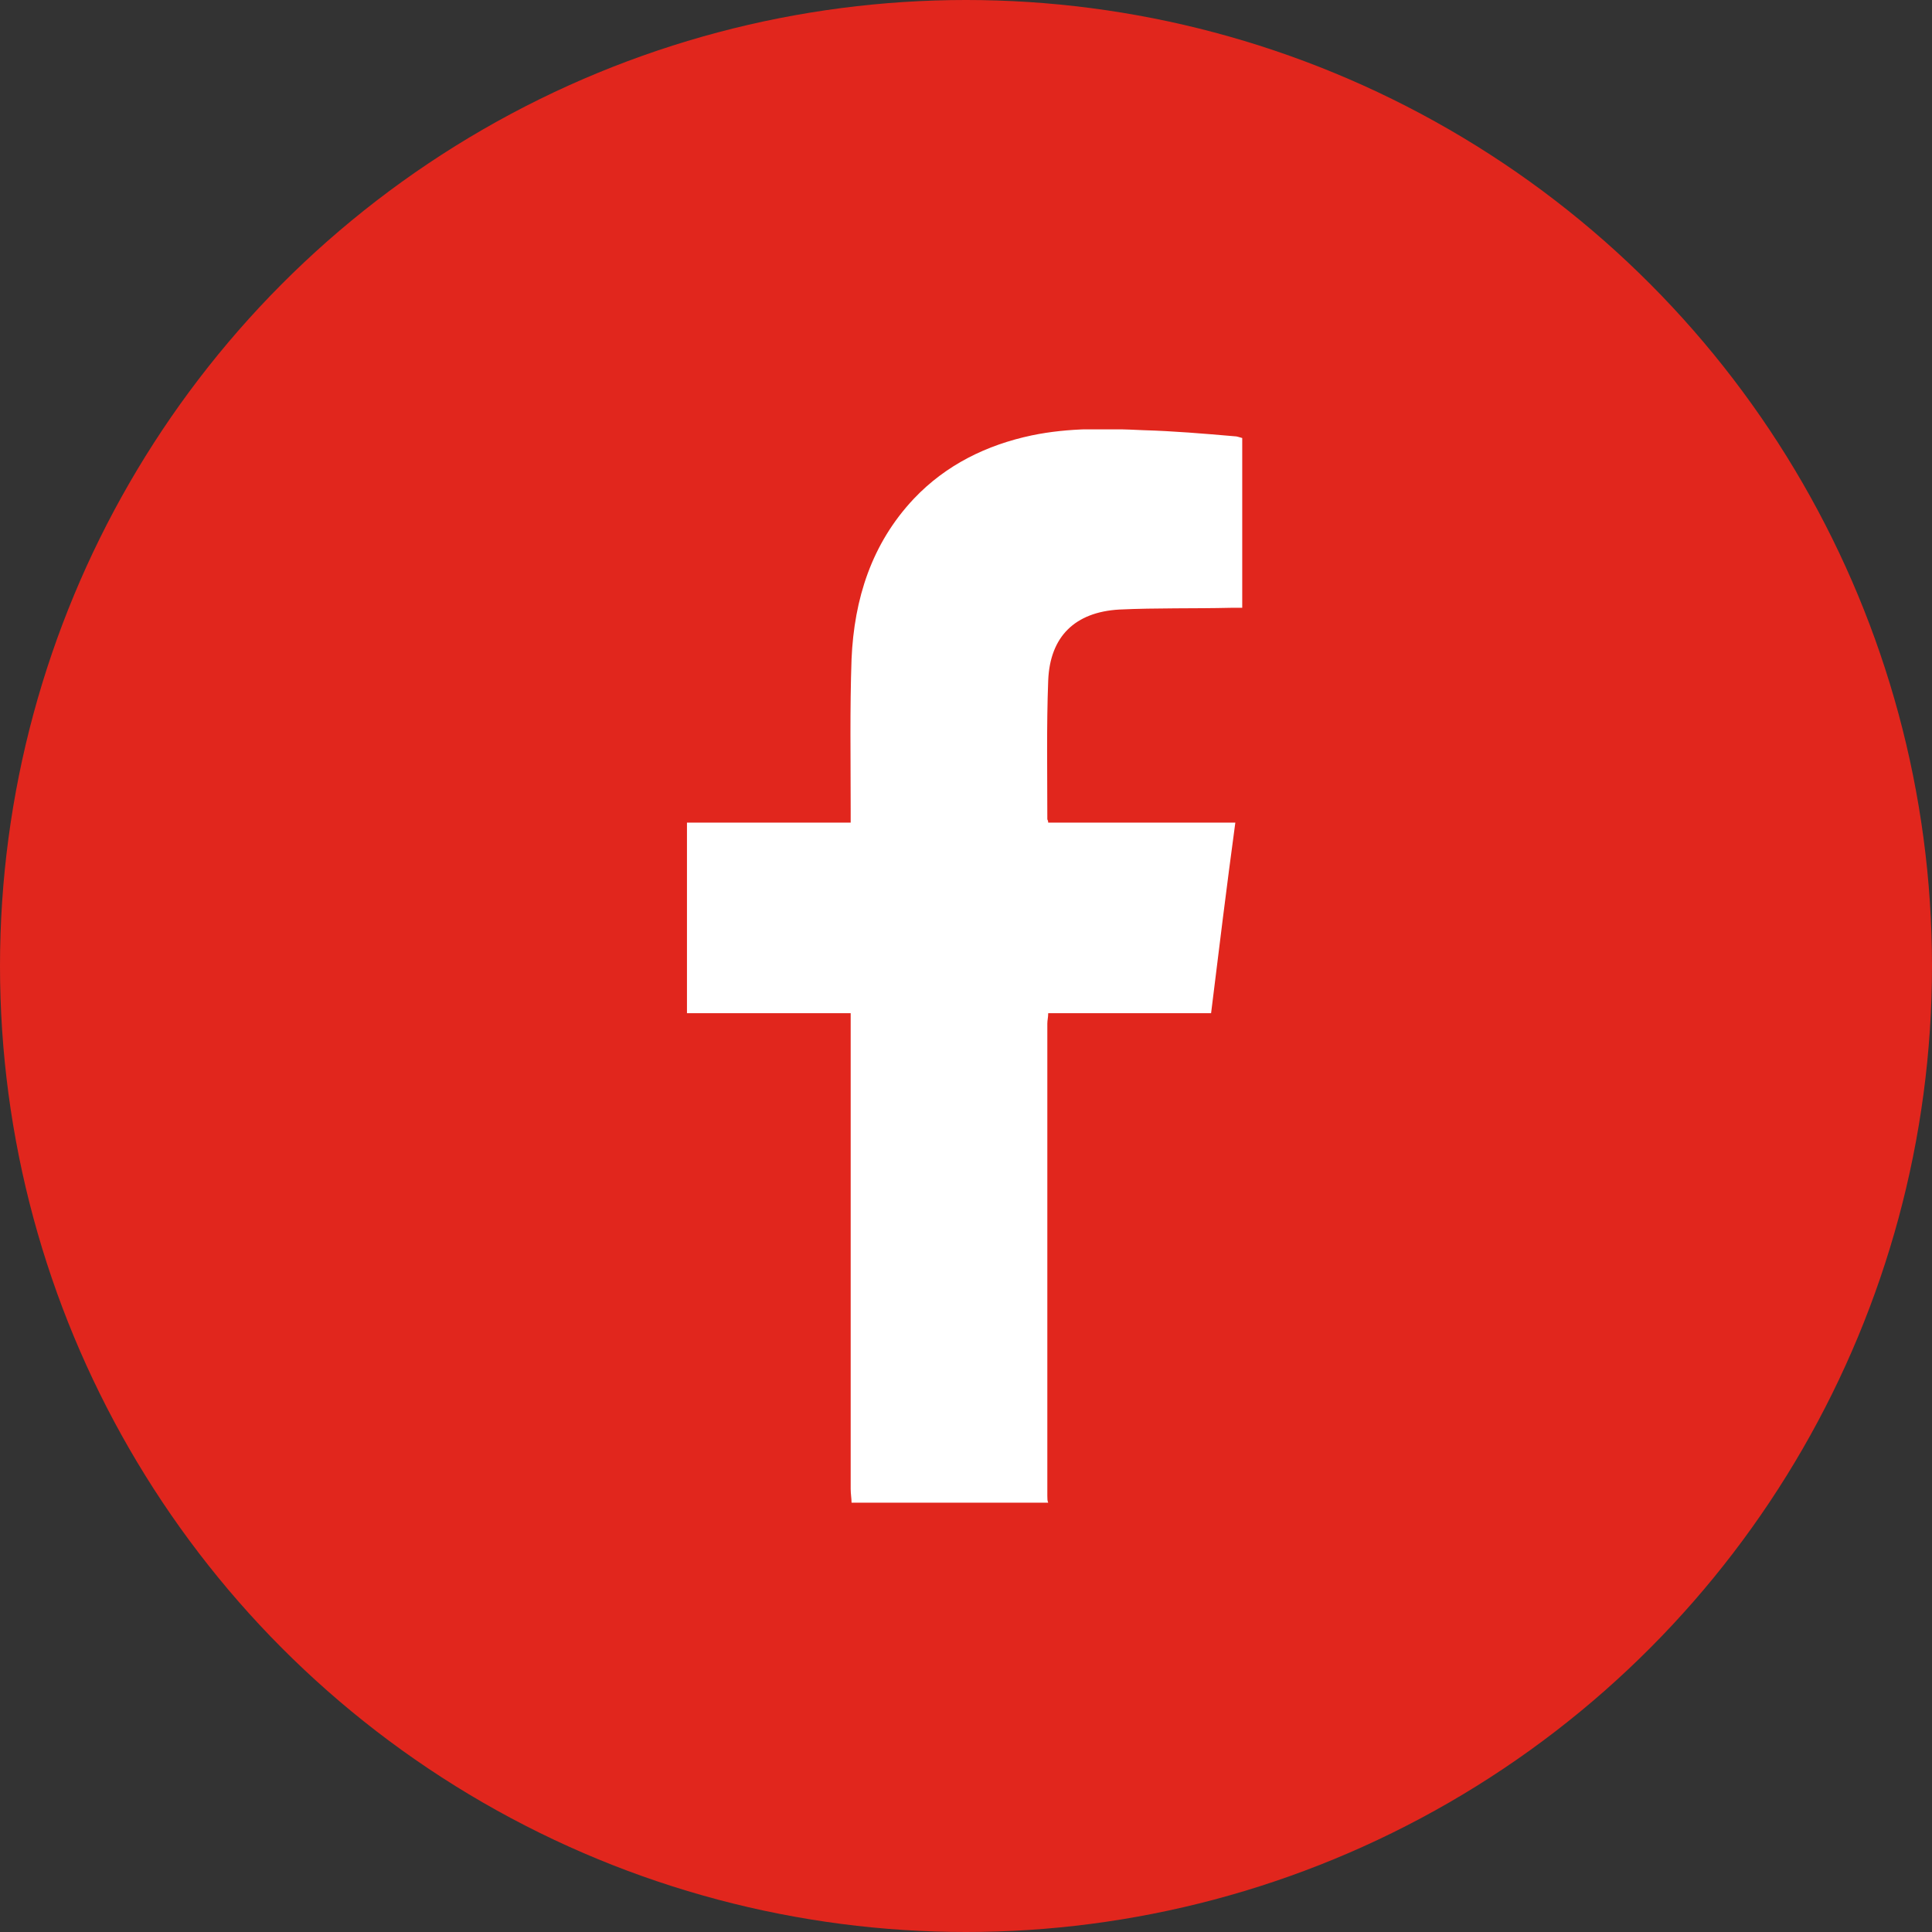
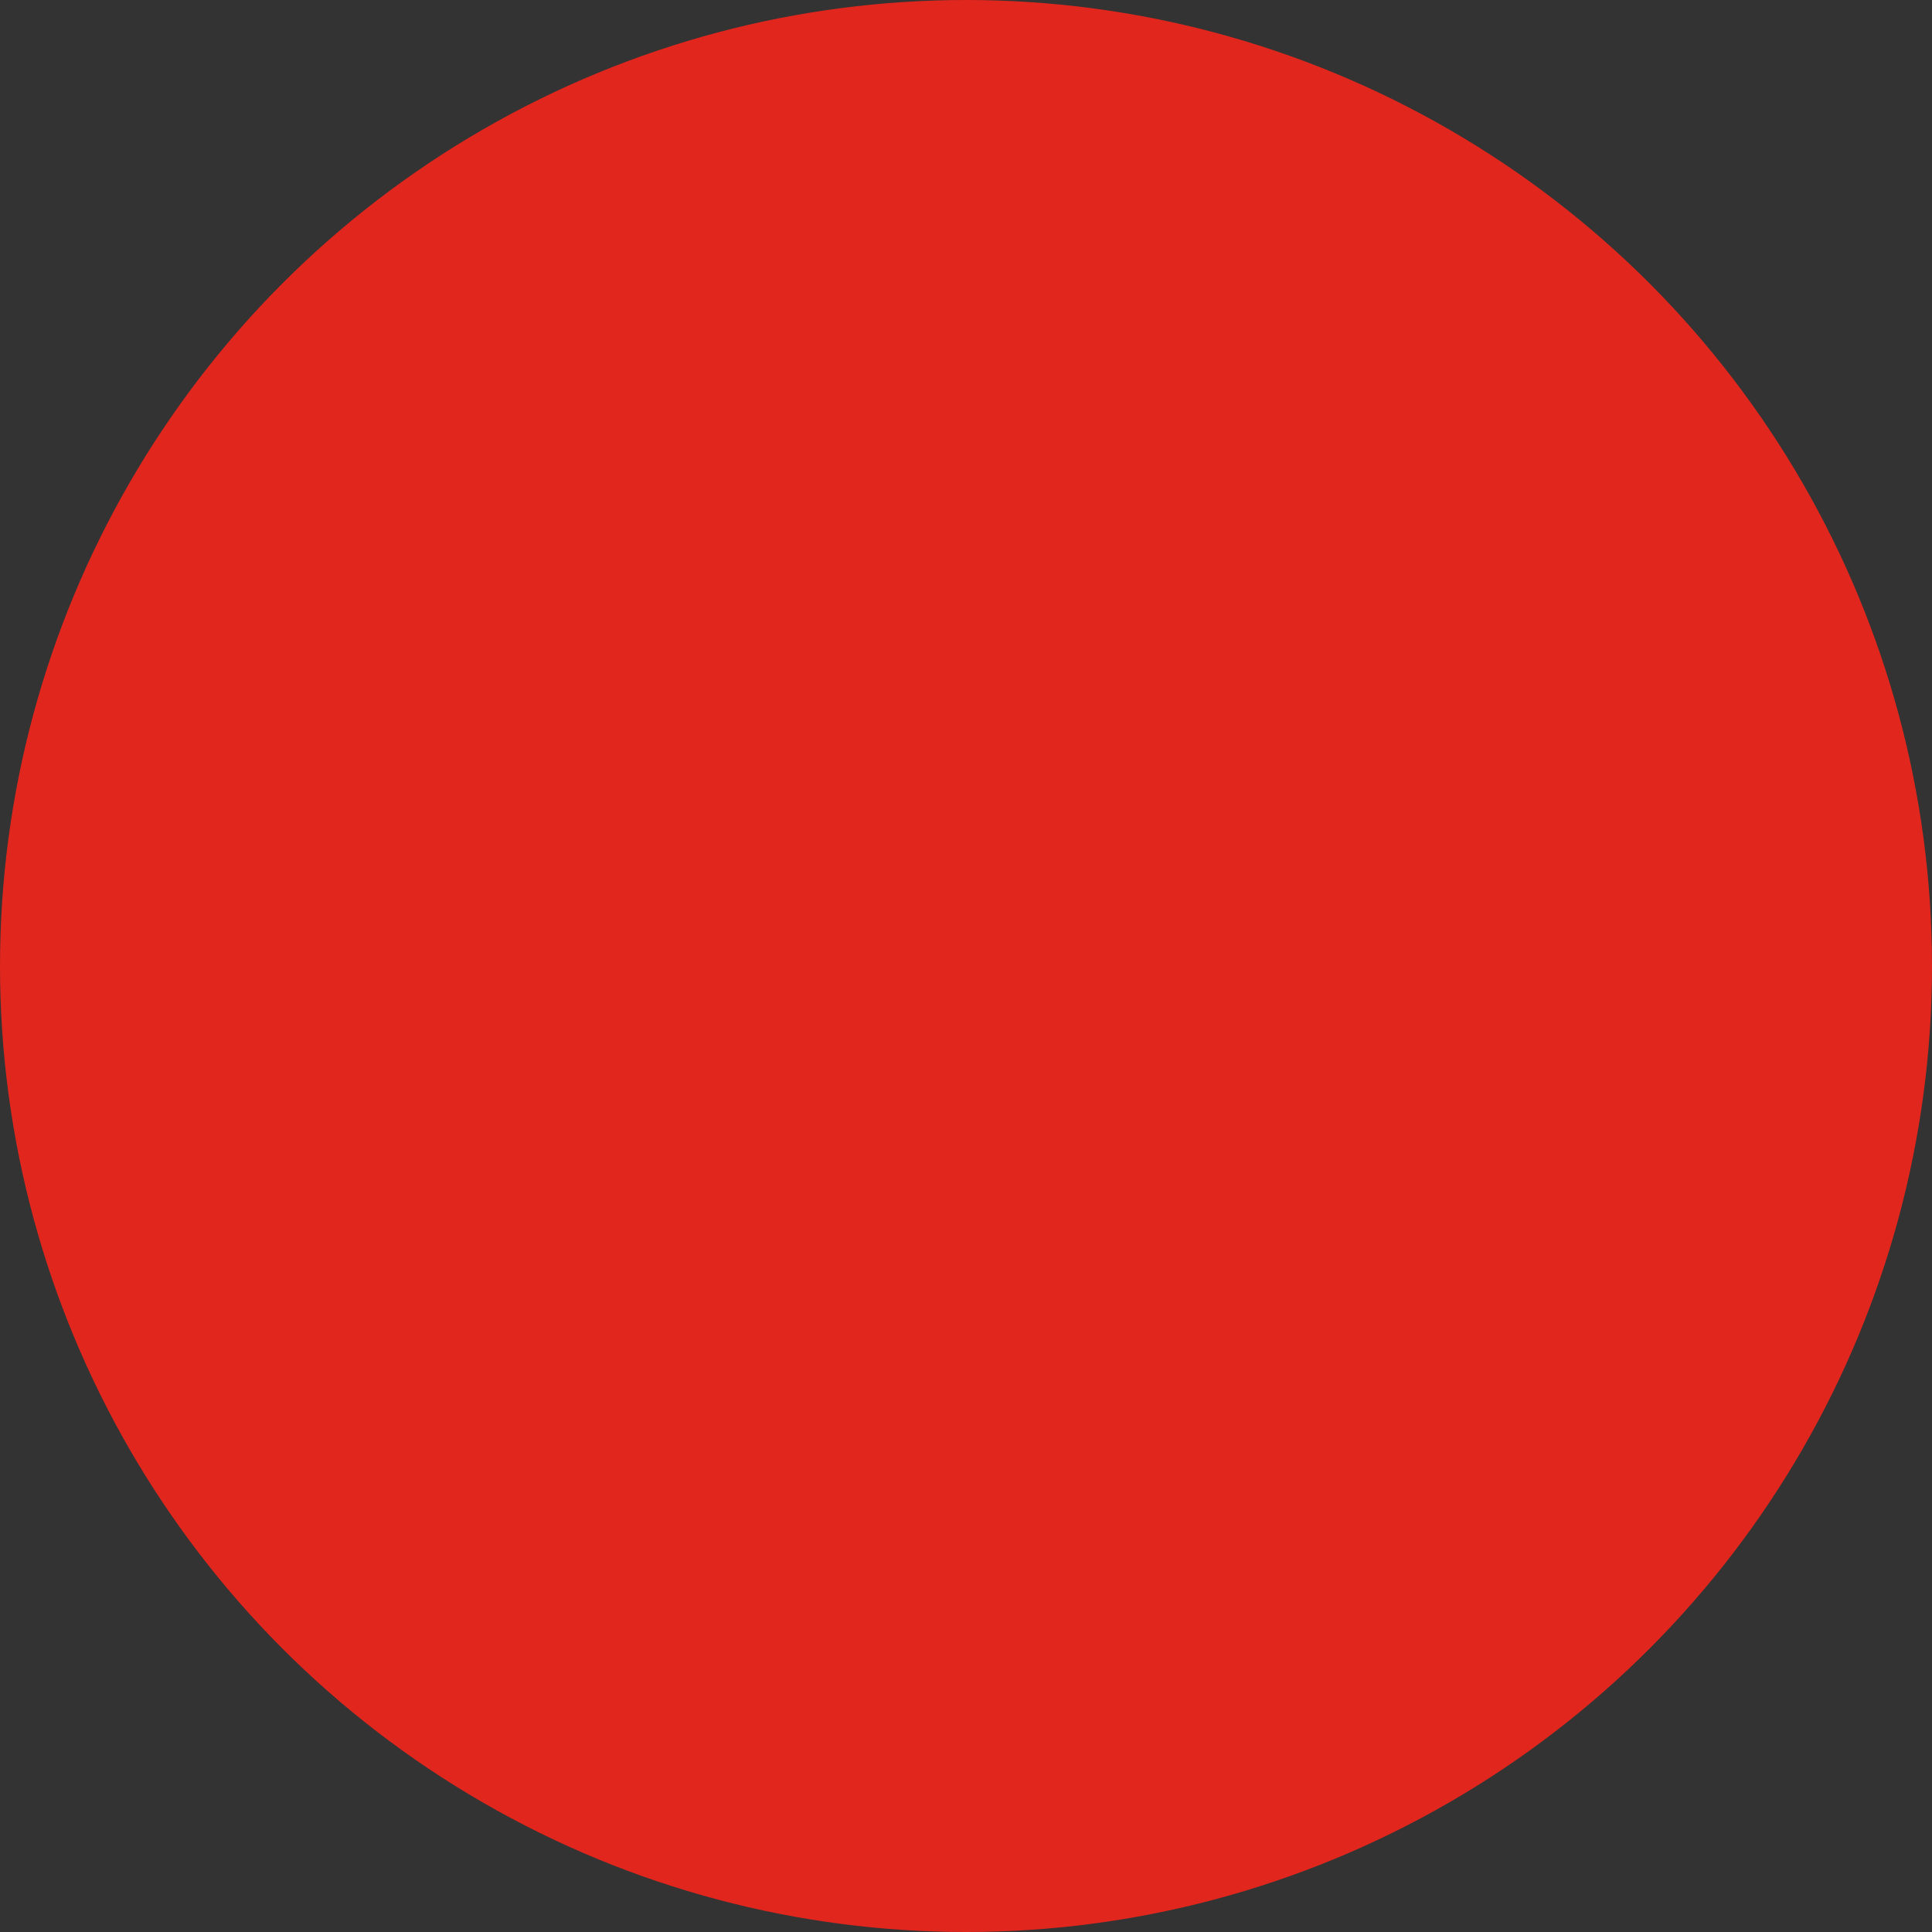
<svg xmlns="http://www.w3.org/2000/svg" width="42" height="42" viewBox="0 0 42 42" fill="none">
  <rect x="0" y="0" width="42" height="42" fill="#333333" stroke="none" />
  <circle cx="21" cy="21" r="21" fill="#E1261D" />
  <g clip-path="url(#clip0_252_1617)">
-     <path d="M18.512 32.667C18.512 32.572 18.493 32.478 18.493 32.365C18.493 29.032 18.493 25.68 18.493 22.346C18.493 22.252 18.493 22.158 18.493 22.026C17.288 22.026 16.12 22.026 14.915 22.026C14.915 20.633 14.915 19.277 14.915 17.883C16.102 17.883 17.269 17.883 18.493 17.883C18.493 17.77 18.493 17.676 18.493 17.582C18.493 16.49 18.474 15.416 18.512 14.324C18.569 13.024 18.945 11.819 19.868 10.84C20.565 10.105 21.45 9.672 22.429 9.465C23.239 9.296 24.049 9.314 24.858 9.352C25.518 9.371 26.177 9.427 26.836 9.484C26.892 9.484 26.93 9.503 27.005 9.522C27.005 10.746 27.005 11.97 27.005 13.213C26.93 13.213 26.855 13.213 26.761 13.213C25.951 13.232 25.141 13.213 24.331 13.251C23.371 13.307 22.825 13.834 22.787 14.795C22.749 15.793 22.768 16.791 22.768 17.808C22.768 17.827 22.787 17.827 22.787 17.883C24.124 17.883 25.48 17.883 26.855 17.883C26.666 19.277 26.497 20.652 26.328 22.026C25.141 22.026 23.973 22.026 22.787 22.026C22.787 22.12 22.768 22.177 22.768 22.252C22.768 25.68 22.768 29.107 22.768 32.516C22.768 32.572 22.768 32.629 22.787 32.667C21.375 32.667 19.943 32.667 18.512 32.667Z" fill="white" />
-   </g>
+     </g>
  <defs>
    <clipPath id="clip0_252_1617">
      <rect width="12.09" height="23.333" fill="white" transform="translate(14.934 9.334)" />
    </clipPath>
  </defs>
</svg>